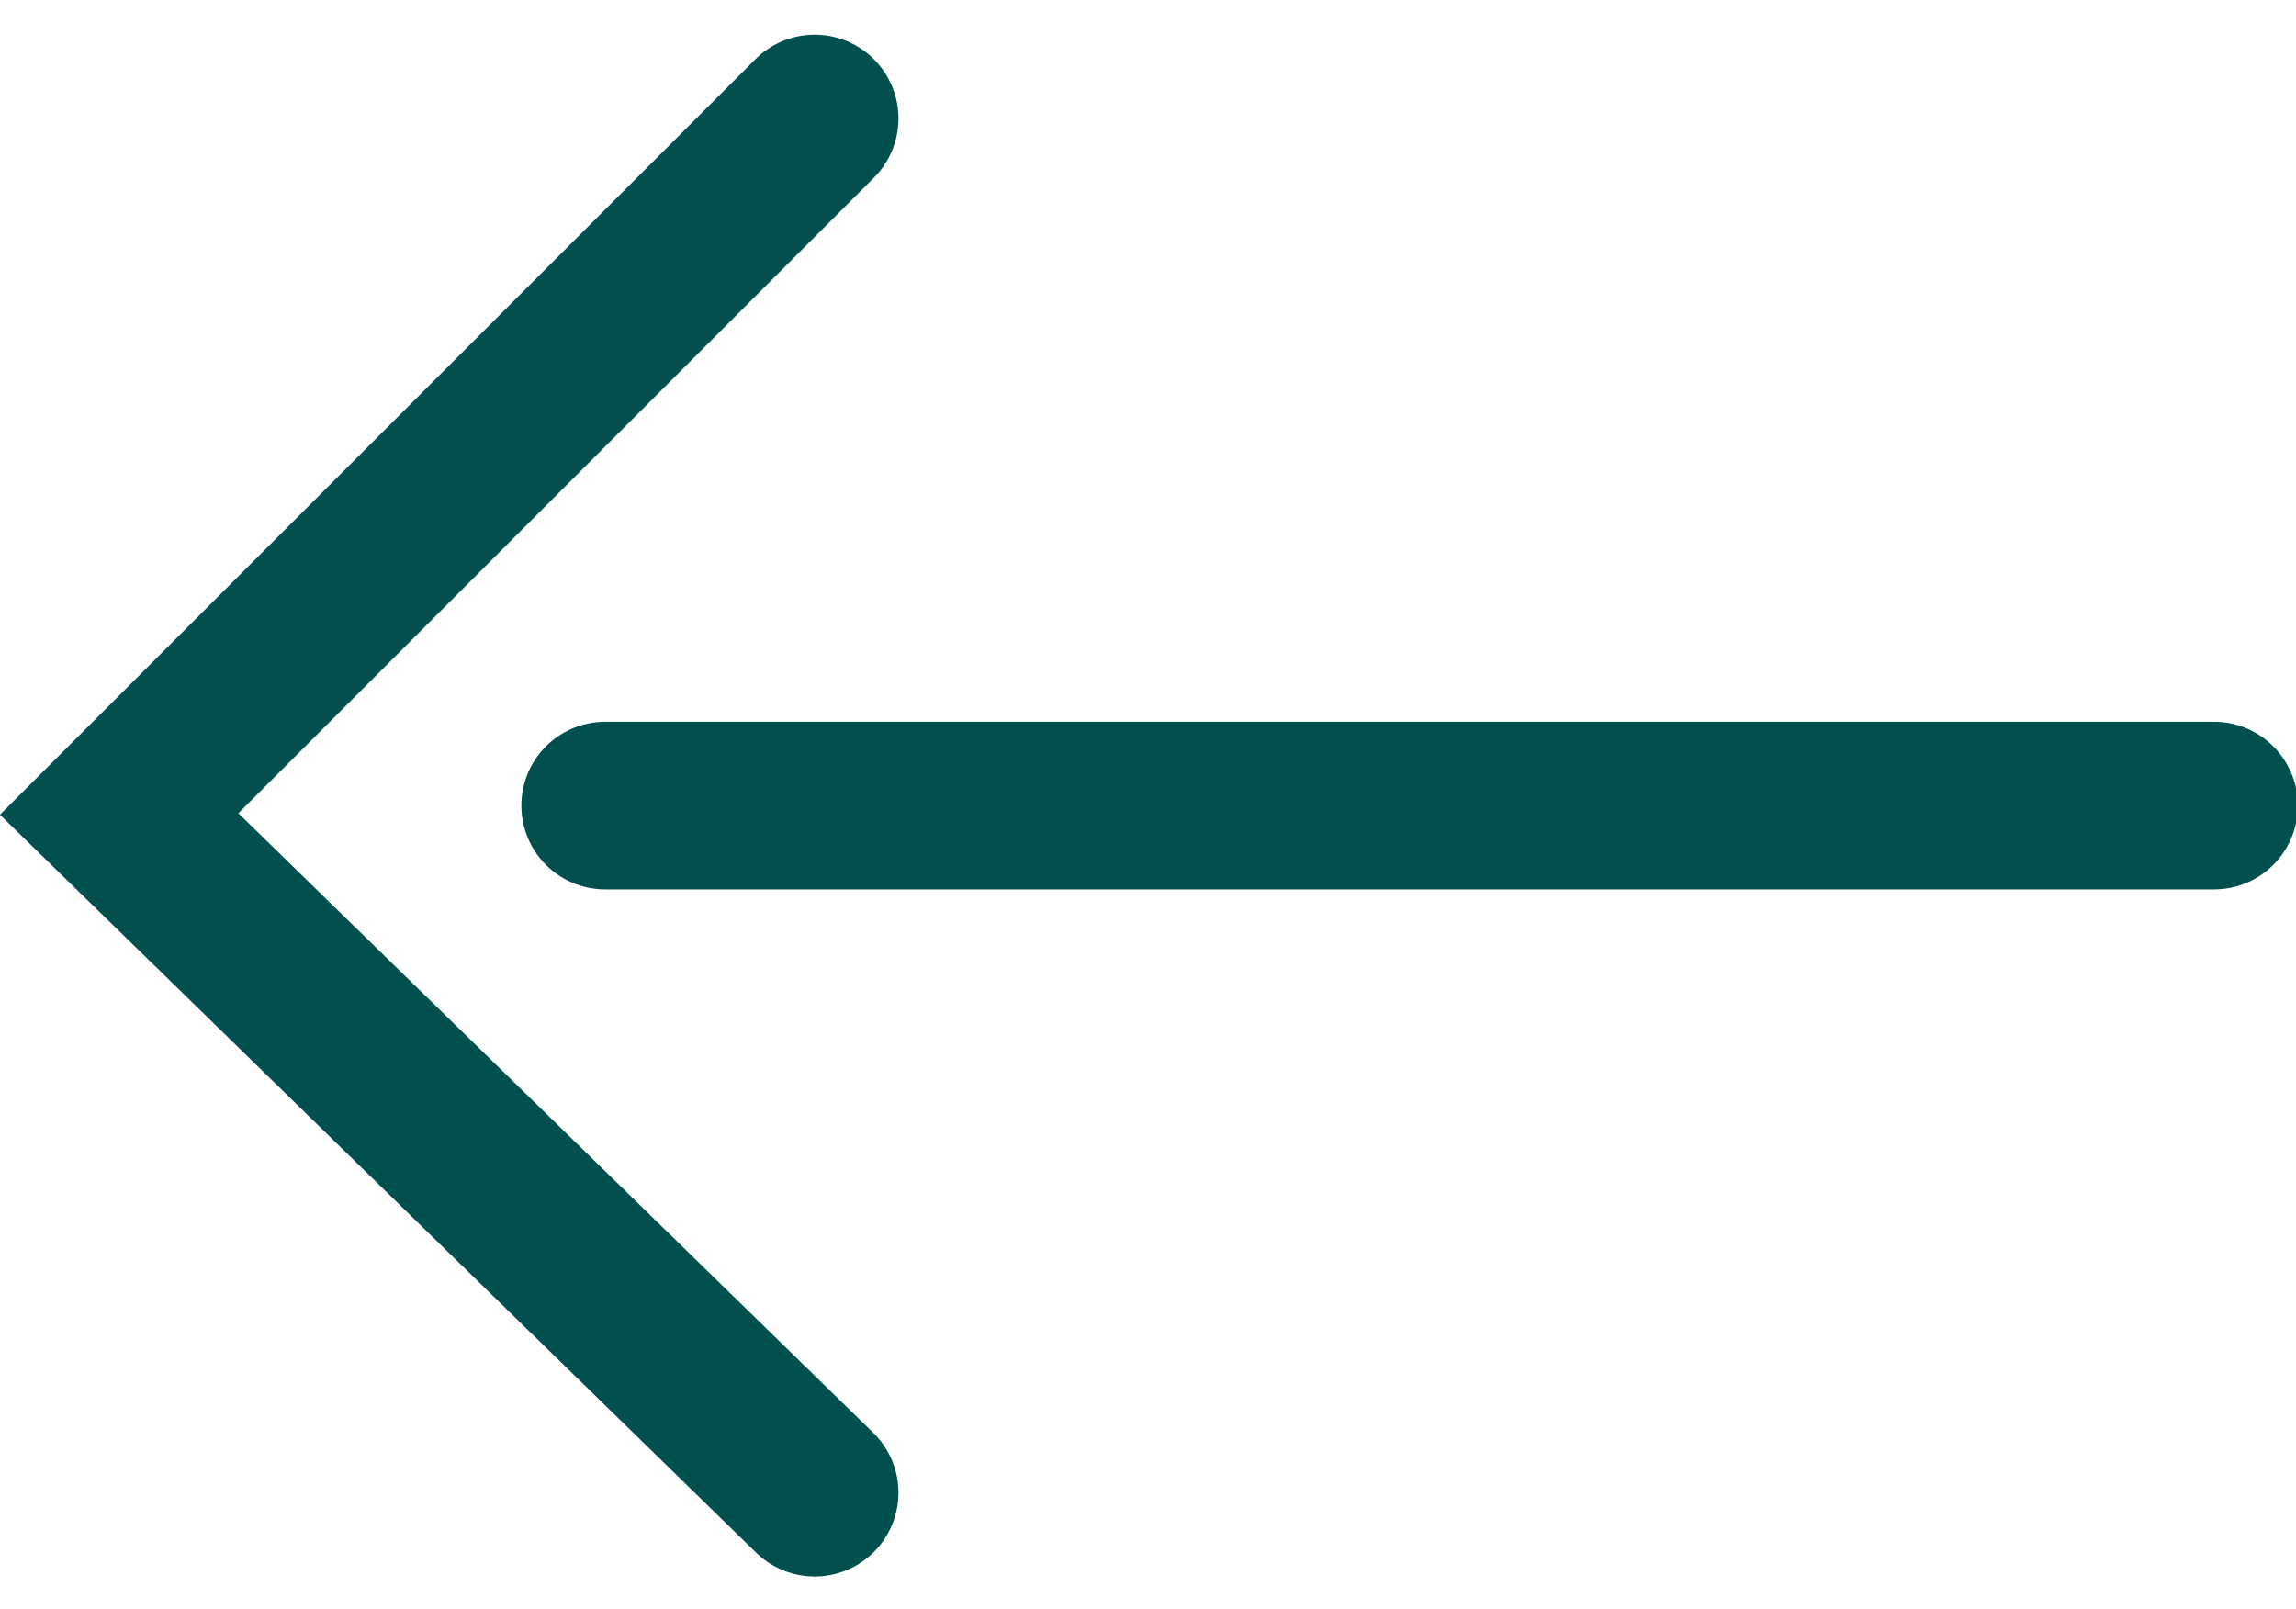
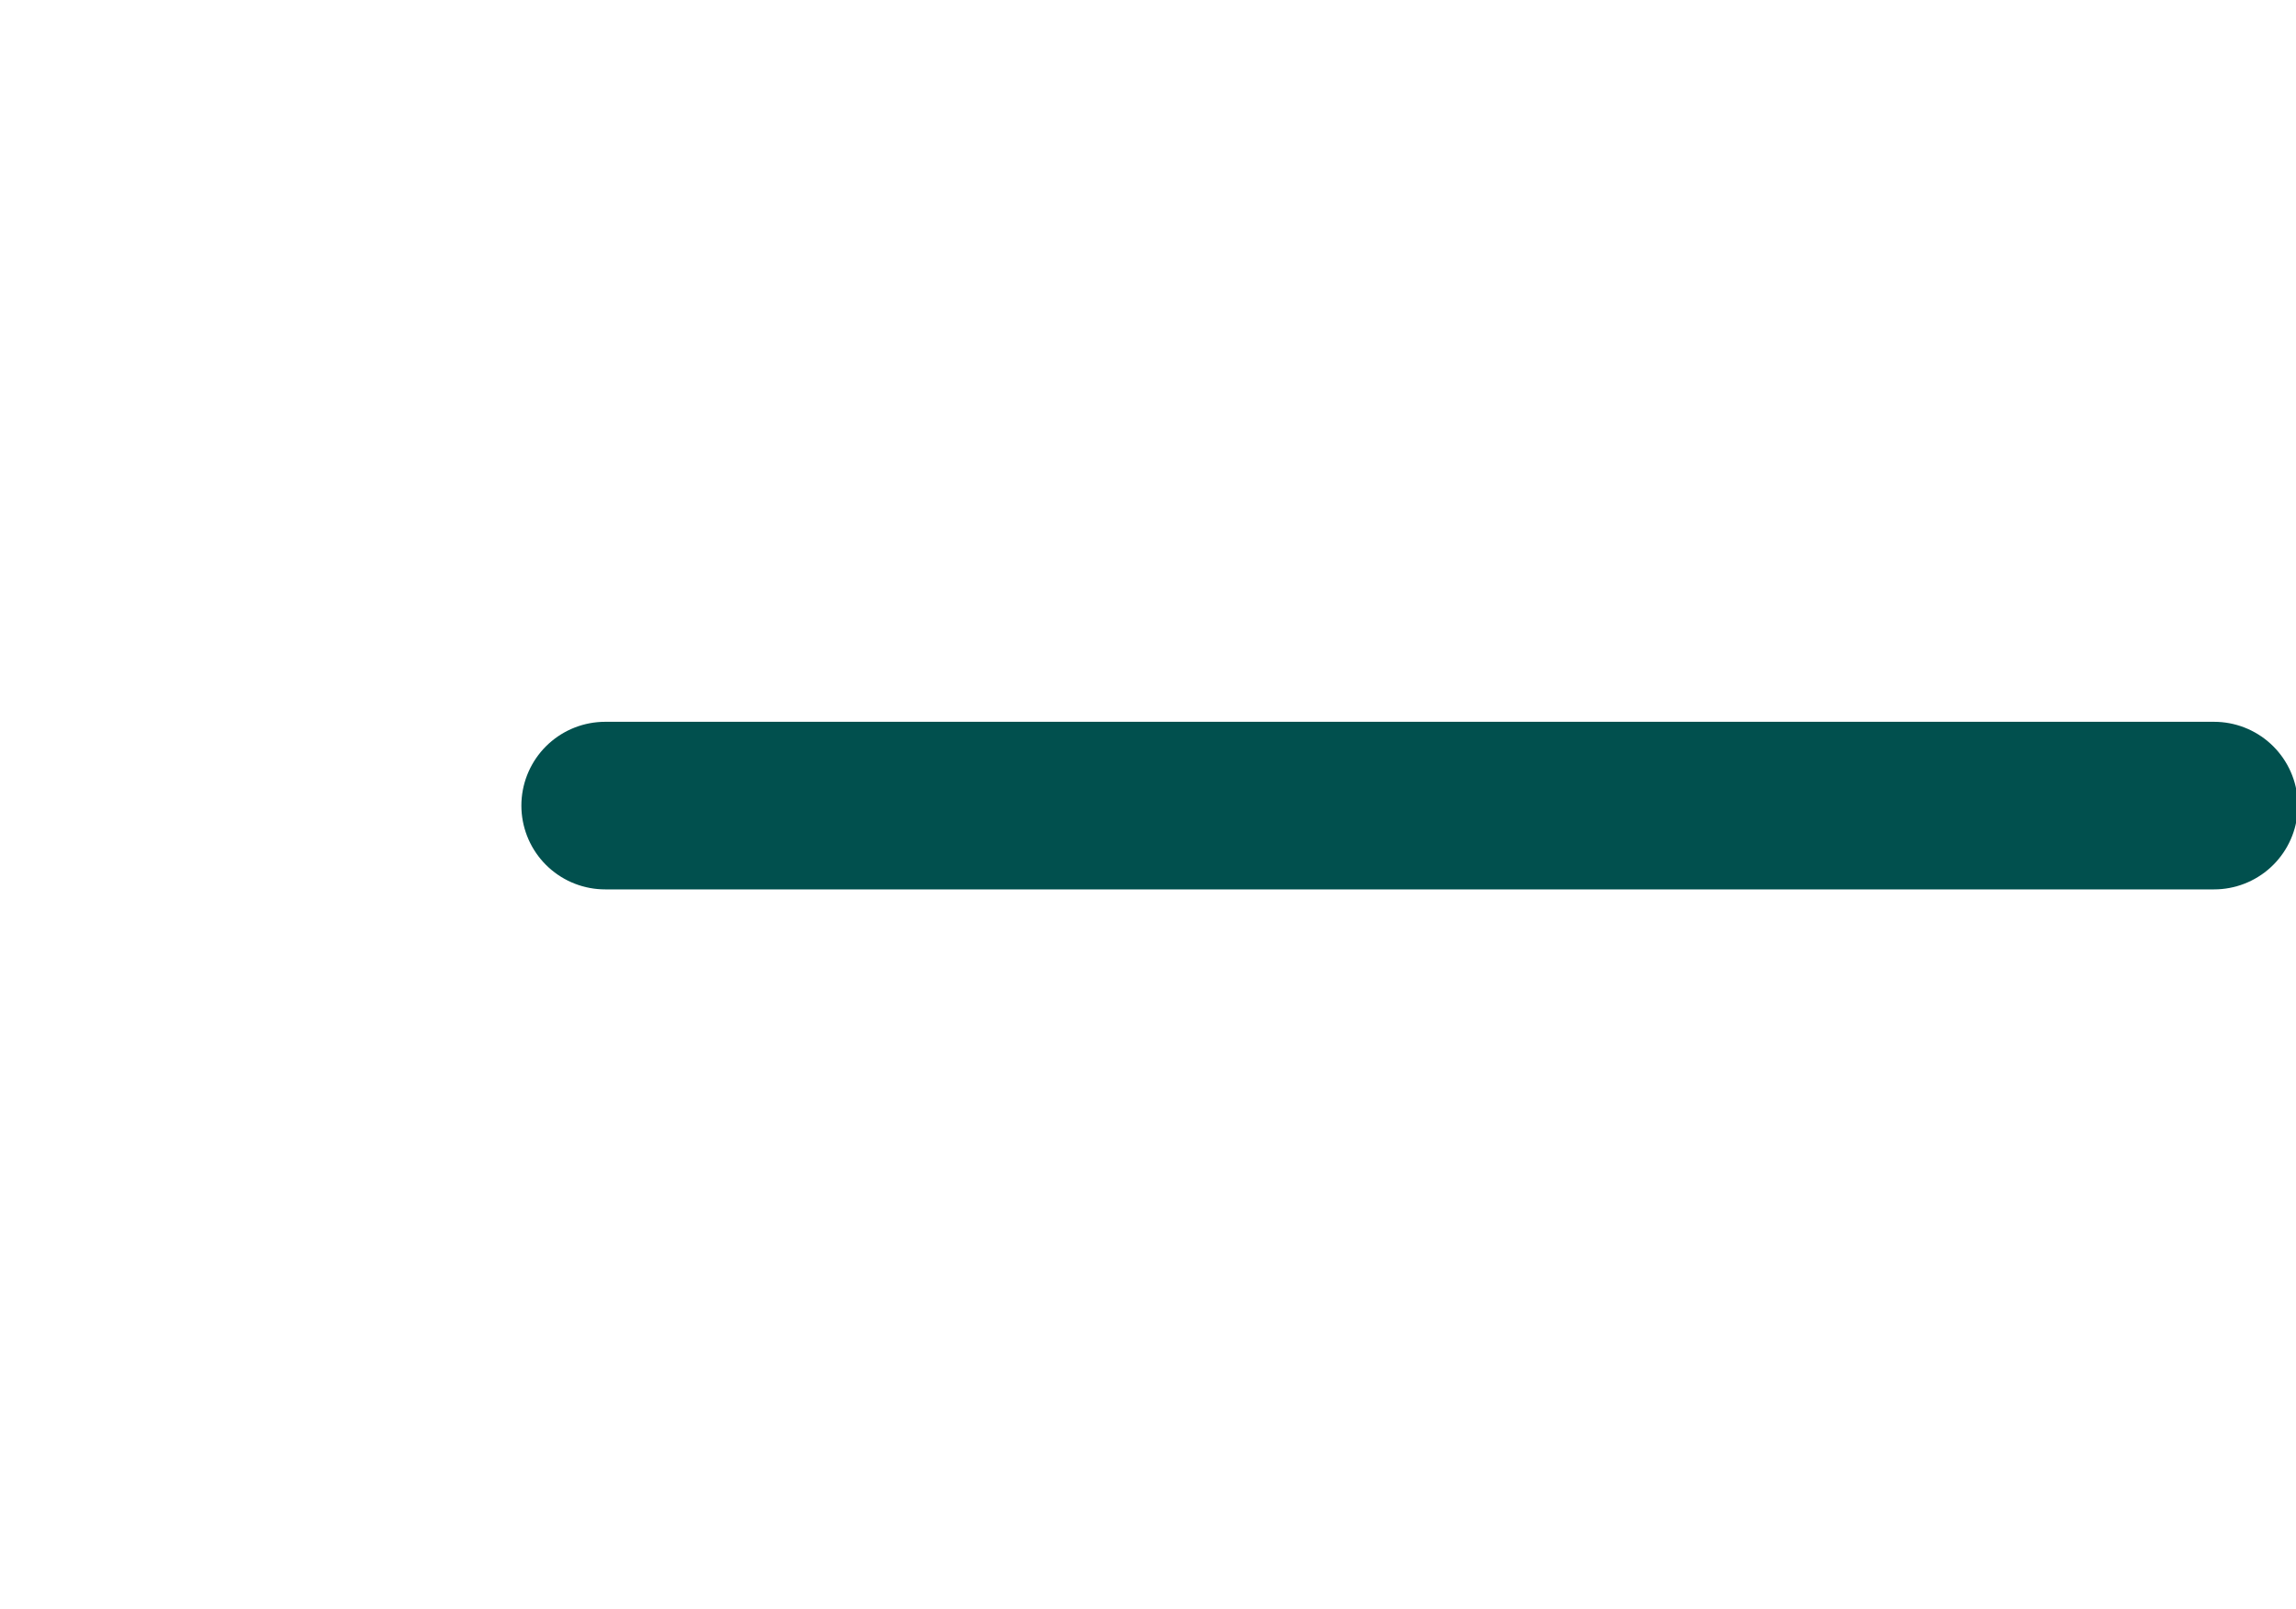
<svg xmlns="http://www.w3.org/2000/svg" version="1.1" id="Calque_1" x="0px" y="0px" viewBox="0 0 27.4 19.2" style="enable-background:new 0 0 27.4 19.2;" xml:space="preserve">
  <style type="text/css">
	.st0{fill:none;stroke:#01504E;stroke-width:2;stroke-linecap:round;}
</style>
  <g id="Groupe_1448" transform="translate(1.422 1.414)">
    <path id="Tracé_32205" class="st0" d="M25,8.2H5.8" />
-     <path id="Tracé_32206" class="st0" d="M8.3,16.4L0,8.3L8.3,0" />
  </g>
</svg>